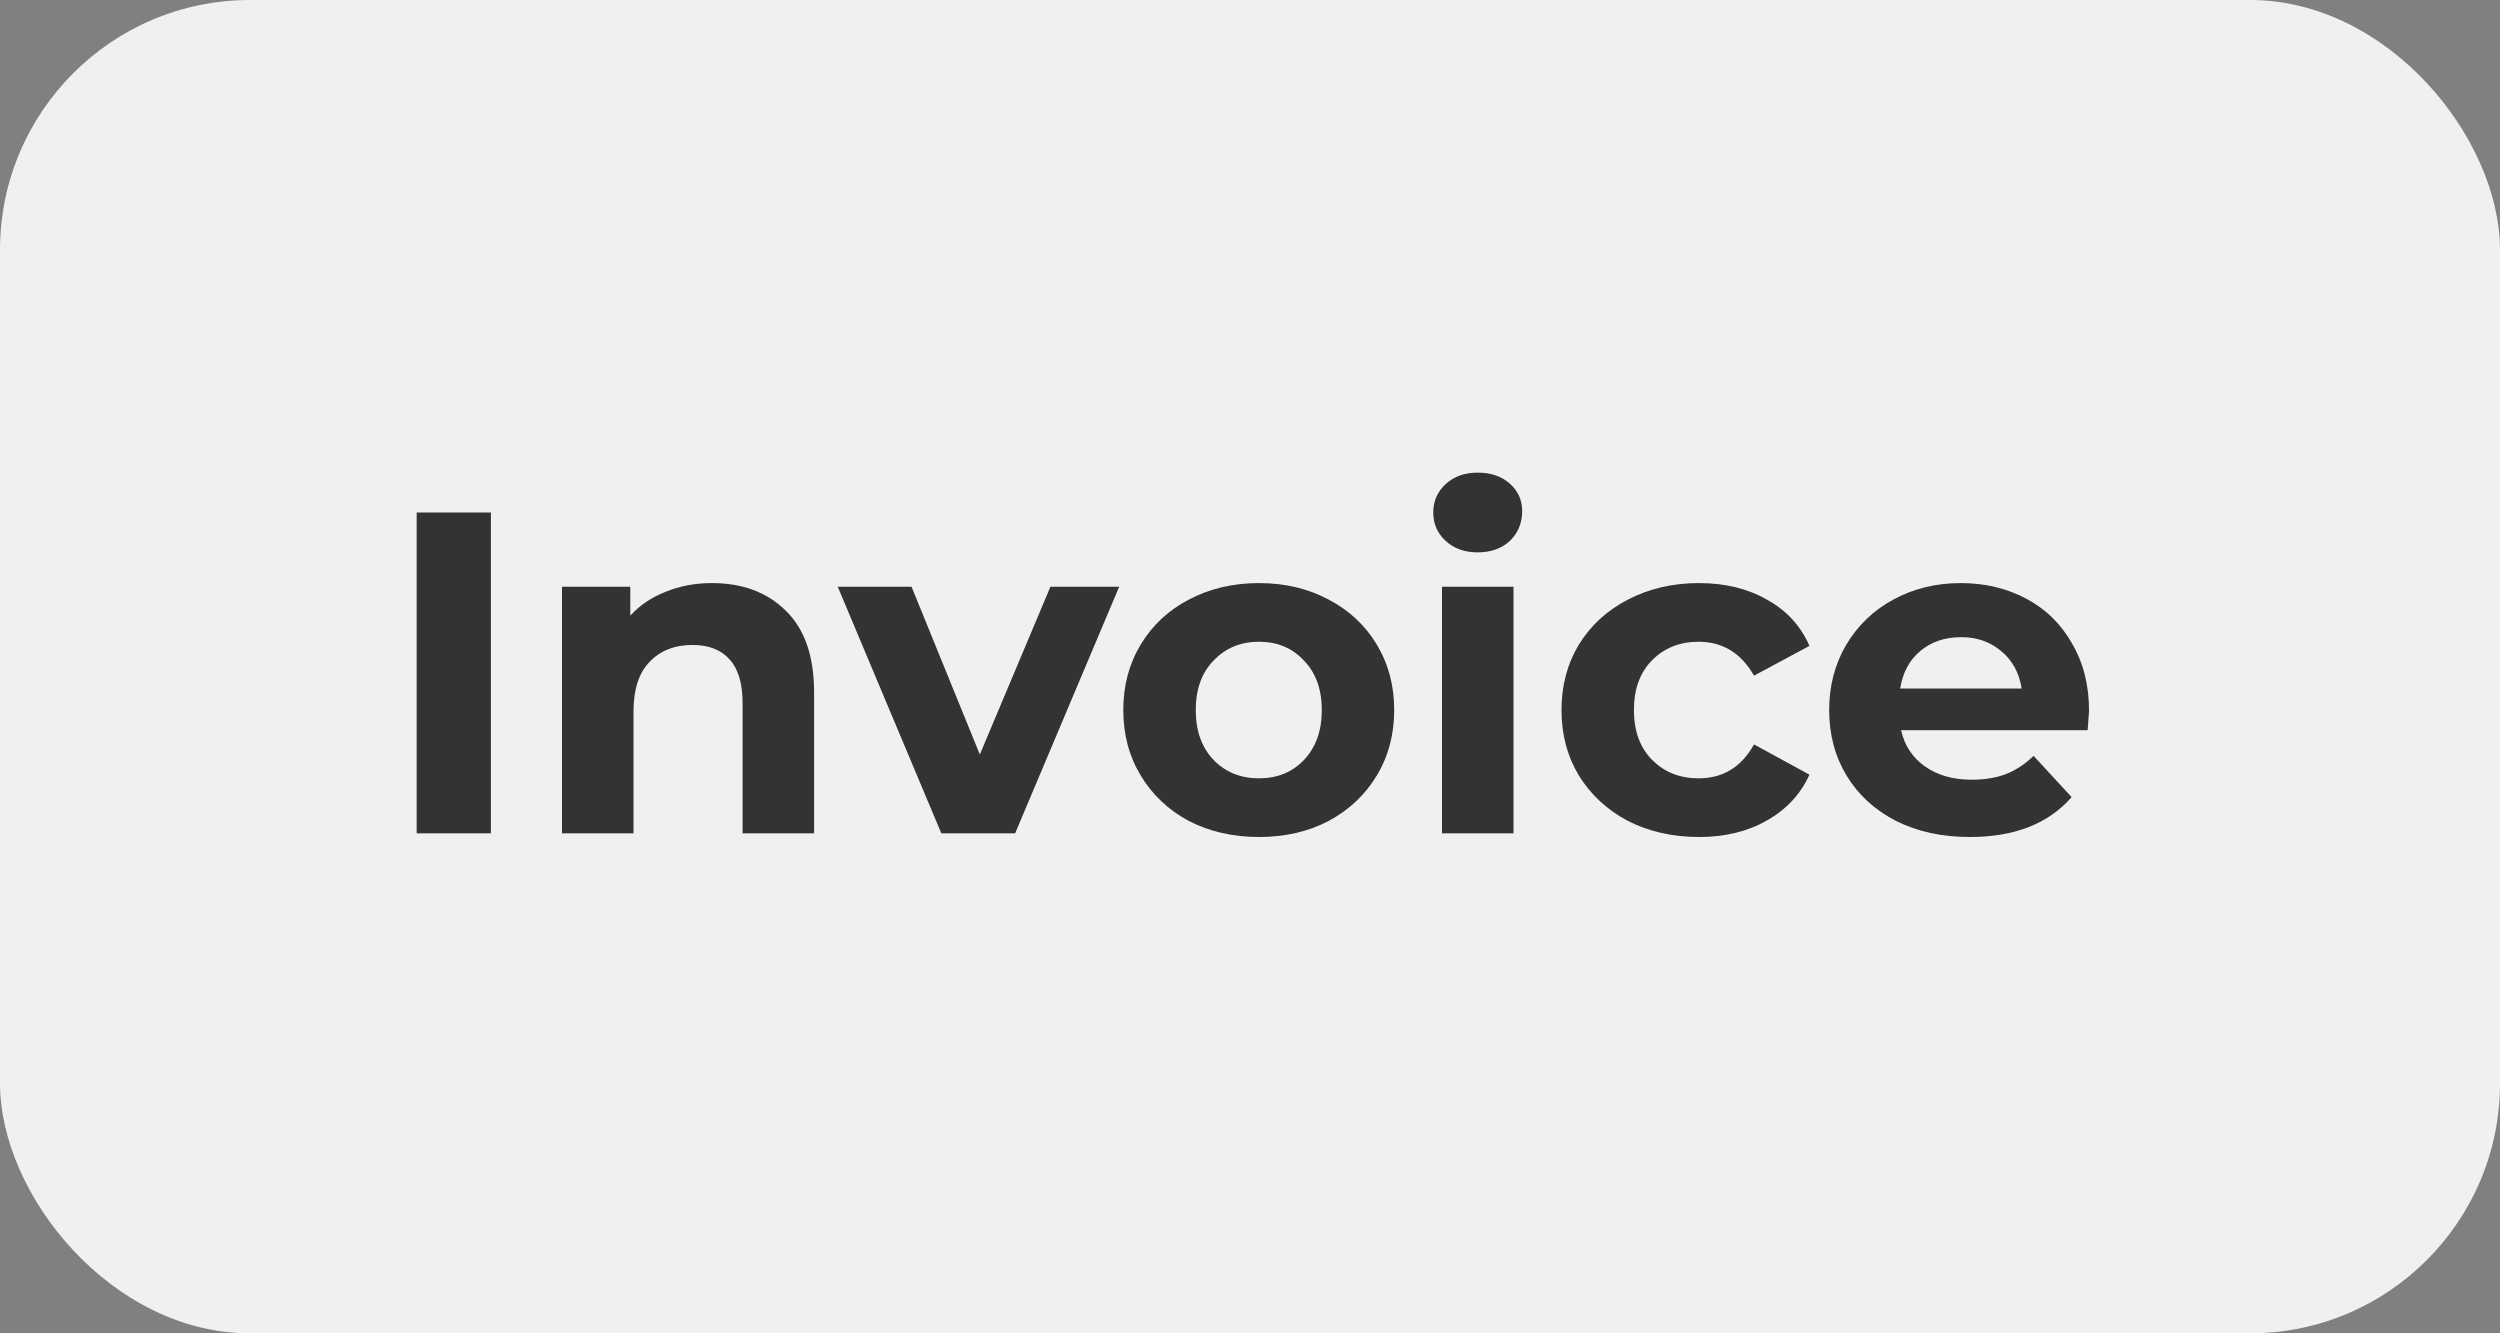
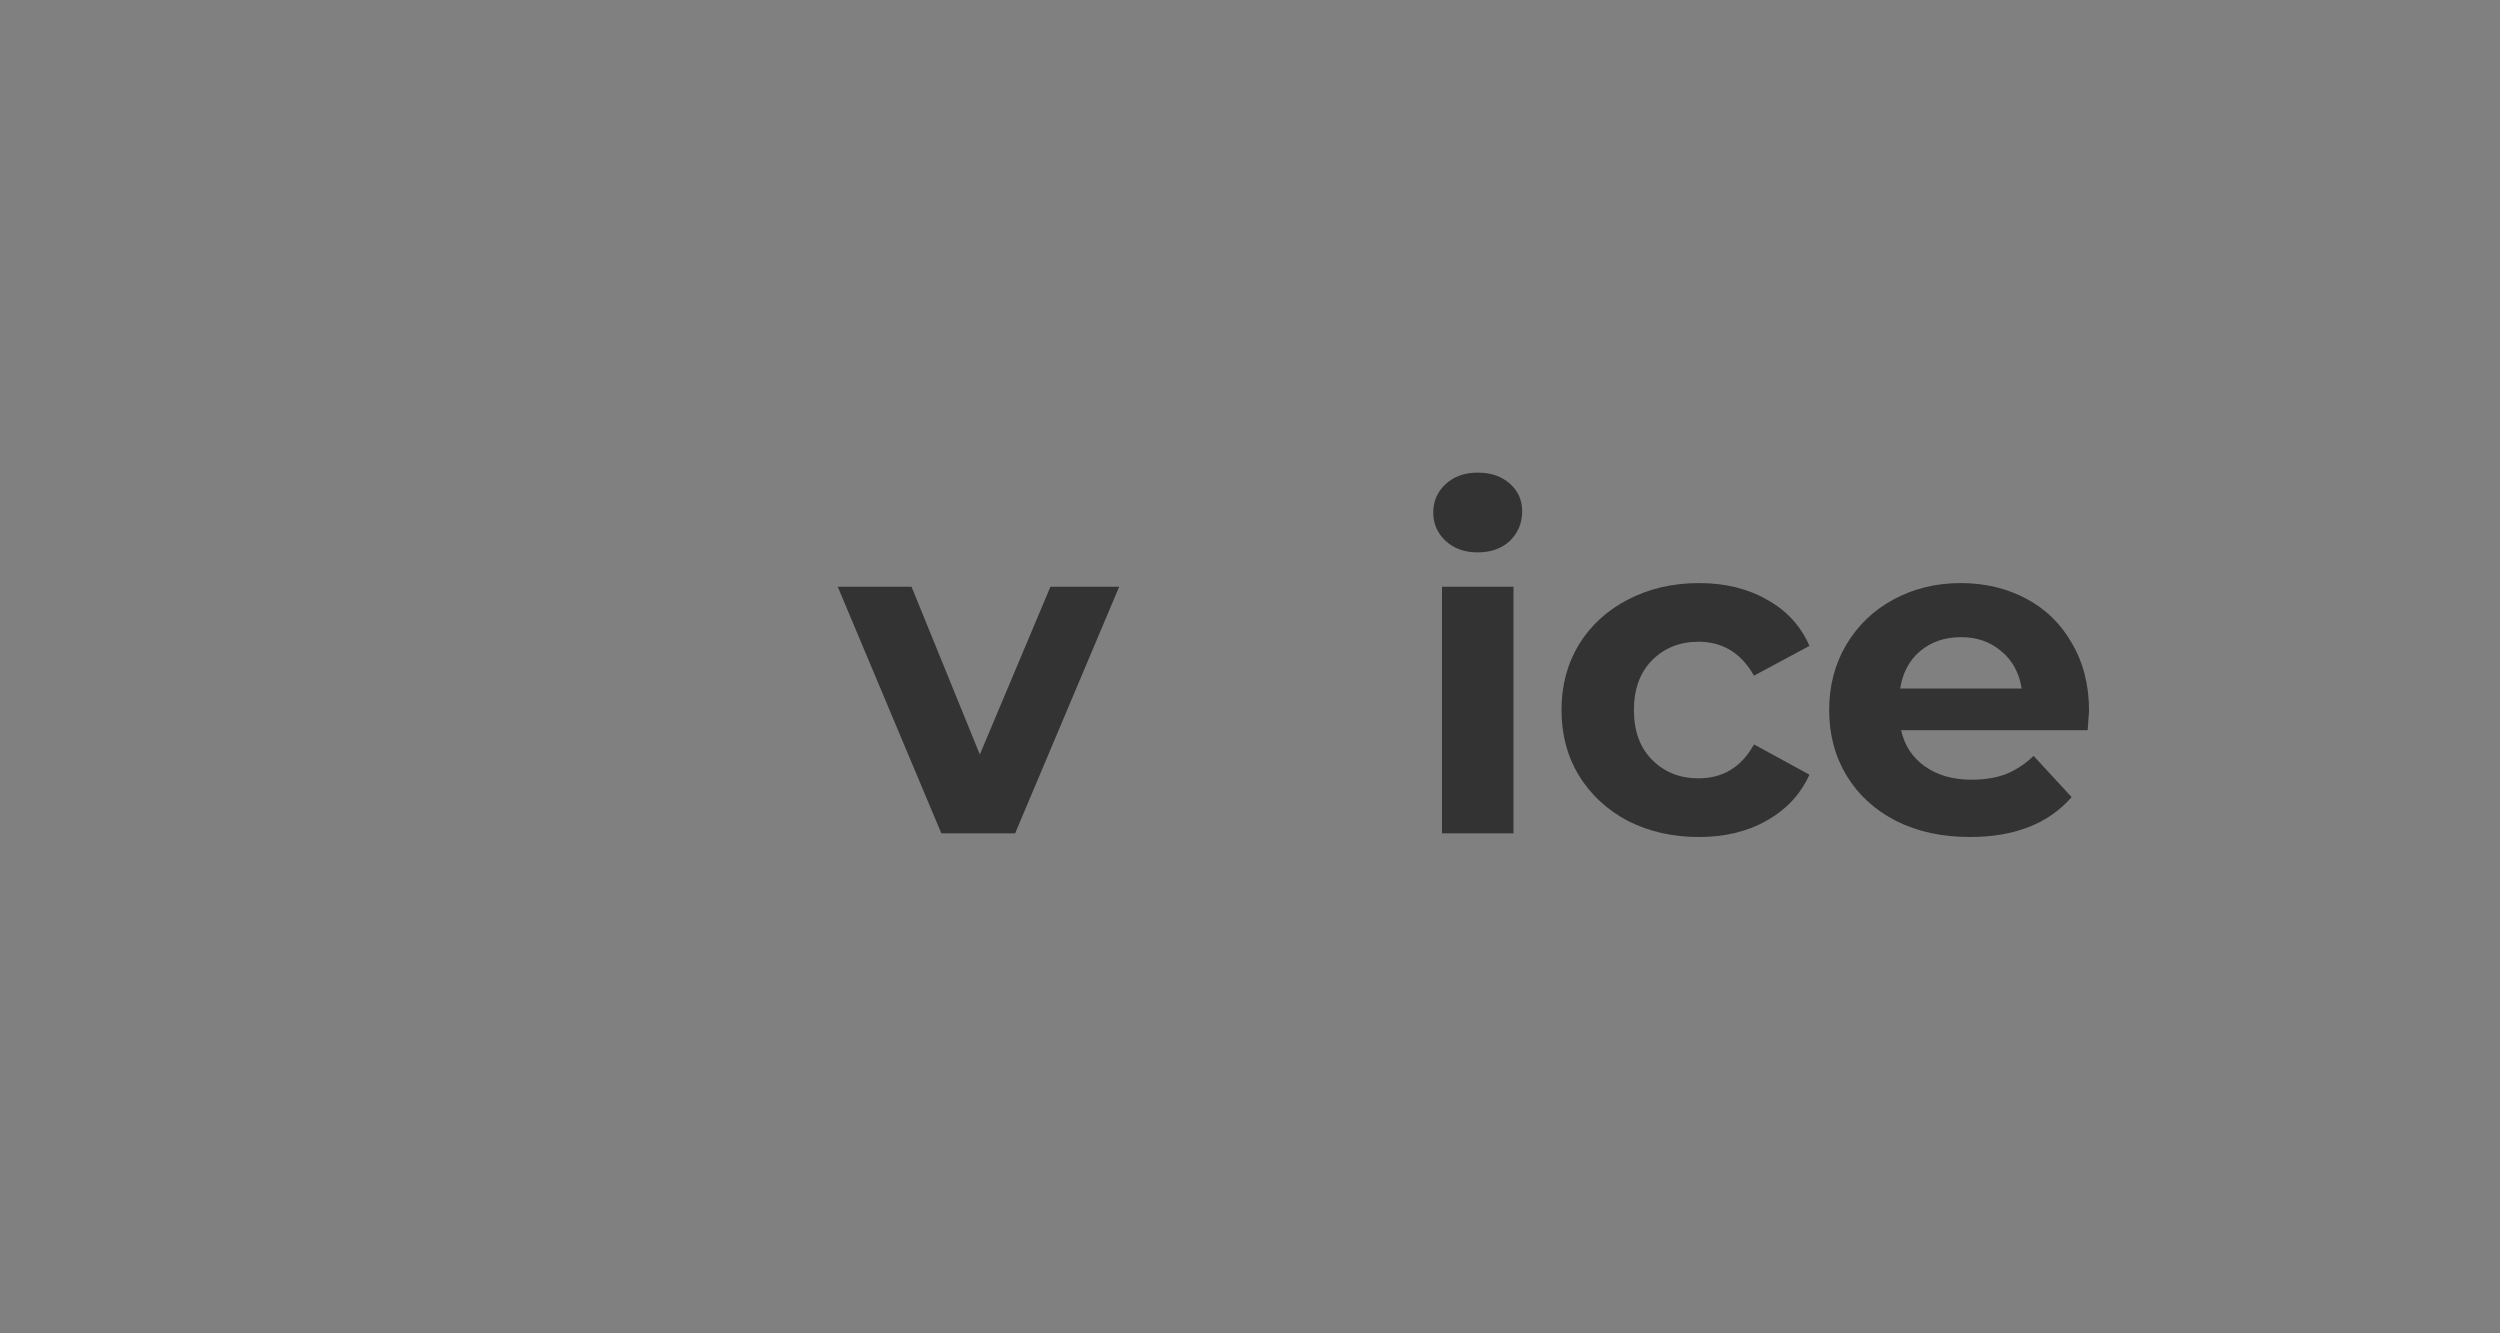
<svg xmlns="http://www.w3.org/2000/svg" width="60" height="32" viewBox="0 0 60 32" fill="none">
  <rect x="0" y="0" width="60" height="32" fill="#808080" stroke="none" />
-   <rect width="60" height="32" rx="6" fill="#F0F0F0" />
-   <path d="M10 12.3H11.782V20H10V12.3Z" fill="#333333" />
-   <path d="M17.085 13.994C17.819 13.994 18.409 14.214 18.856 14.654C19.311 15.094 19.538 15.747 19.538 16.612V20H17.822V16.876C17.822 16.407 17.72 16.058 17.514 15.831C17.309 15.596 17.012 15.479 16.623 15.479C16.191 15.479 15.846 15.615 15.589 15.886C15.333 16.15 15.204 16.546 15.204 17.074V20H13.488V14.082H15.127V14.775C15.355 14.526 15.637 14.335 15.974 14.203C16.312 14.064 16.682 13.994 17.085 13.994Z" fill="#333333" />
  <path d="M26.86 14.082L24.363 20H22.592L20.106 14.082H21.877L23.516 18.108L25.21 14.082H26.86Z" fill="#333333" />
-   <path d="M30.215 20.088C29.592 20.088 29.031 19.96 28.532 19.703C28.041 19.439 27.656 19.076 27.378 18.614C27.099 18.152 26.959 17.628 26.959 17.041C26.959 16.454 27.099 15.93 27.378 15.468C27.656 15.006 28.041 14.647 28.532 14.39C29.031 14.126 29.592 13.994 30.215 13.994C30.839 13.994 31.396 14.126 31.887 14.39C32.379 14.647 32.764 15.006 33.042 15.468C33.321 15.93 33.461 16.454 33.461 17.041C33.461 17.628 33.321 18.152 33.042 18.614C32.764 19.076 32.379 19.439 31.887 19.703C31.396 19.96 30.839 20.088 30.215 20.088ZM30.215 18.68C30.655 18.68 31.015 18.533 31.294 18.24C31.579 17.939 31.723 17.54 31.723 17.041C31.723 16.542 31.579 16.146 31.294 15.853C31.015 15.552 30.655 15.402 30.215 15.402C29.776 15.402 29.413 15.552 29.127 15.853C28.84 16.146 28.698 16.542 28.698 17.041C28.698 17.54 28.84 17.939 29.127 18.24C29.413 18.533 29.776 18.68 30.215 18.68Z" fill="#333333" />
  <path d="M34.608 14.082H36.324V20H34.608V14.082ZM35.465 13.257C35.15 13.257 34.894 13.165 34.696 12.982C34.498 12.799 34.398 12.571 34.398 12.3C34.398 12.029 34.498 11.801 34.696 11.618C34.894 11.435 35.15 11.343 35.465 11.343C35.781 11.343 36.038 11.431 36.236 11.607C36.434 11.783 36.532 12.003 36.532 12.267C36.532 12.553 36.434 12.791 36.236 12.982C36.038 13.165 35.781 13.257 35.465 13.257Z" fill="#333333" />
  <path d="M40.776 20.088C40.145 20.088 39.577 19.96 39.071 19.703C38.572 19.439 38.18 19.076 37.894 18.614C37.615 18.152 37.476 17.628 37.476 17.041C37.476 16.454 37.615 15.93 37.894 15.468C38.18 15.006 38.572 14.647 39.071 14.39C39.577 14.126 40.145 13.994 40.776 13.994C41.399 13.994 41.942 14.126 42.404 14.39C42.873 14.647 43.214 15.017 43.427 15.501L42.096 16.216C41.788 15.673 41.344 15.402 40.765 15.402C40.318 15.402 39.947 15.549 39.654 15.842C39.361 16.135 39.214 16.535 39.214 17.041C39.214 17.547 39.361 17.947 39.654 18.24C39.947 18.533 40.318 18.68 40.765 18.68C41.352 18.68 41.795 18.409 42.096 17.866L43.427 18.592C43.214 19.061 42.873 19.428 42.404 19.692C41.942 19.956 41.399 20.088 40.776 20.088Z" fill="#333333" />
  <path d="M50.137 17.063C50.137 17.085 50.126 17.239 50.104 17.525H45.627C45.708 17.892 45.898 18.181 46.199 18.394C46.5 18.607 46.874 18.713 47.321 18.713C47.629 18.713 47.9 18.669 48.135 18.581C48.377 18.486 48.601 18.339 48.806 18.141L49.719 19.131C49.162 19.769 48.348 20.088 47.277 20.088C46.61 20.088 46.019 19.96 45.506 19.703C44.993 19.439 44.597 19.076 44.318 18.614C44.039 18.152 43.9 17.628 43.9 17.041C43.9 16.462 44.036 15.941 44.307 15.479C44.586 15.01 44.963 14.647 45.44 14.39C45.924 14.126 46.463 13.994 47.057 13.994C47.636 13.994 48.161 14.119 48.63 14.368C49.099 14.617 49.466 14.977 49.73 15.446C50.001 15.908 50.137 16.447 50.137 17.063ZM47.068 15.292C46.679 15.292 46.353 15.402 46.089 15.622C45.825 15.842 45.664 16.143 45.605 16.524H48.52C48.461 16.15 48.3 15.853 48.036 15.633C47.772 15.406 47.449 15.292 47.068 15.292Z" fill="#333333" />
</svg>